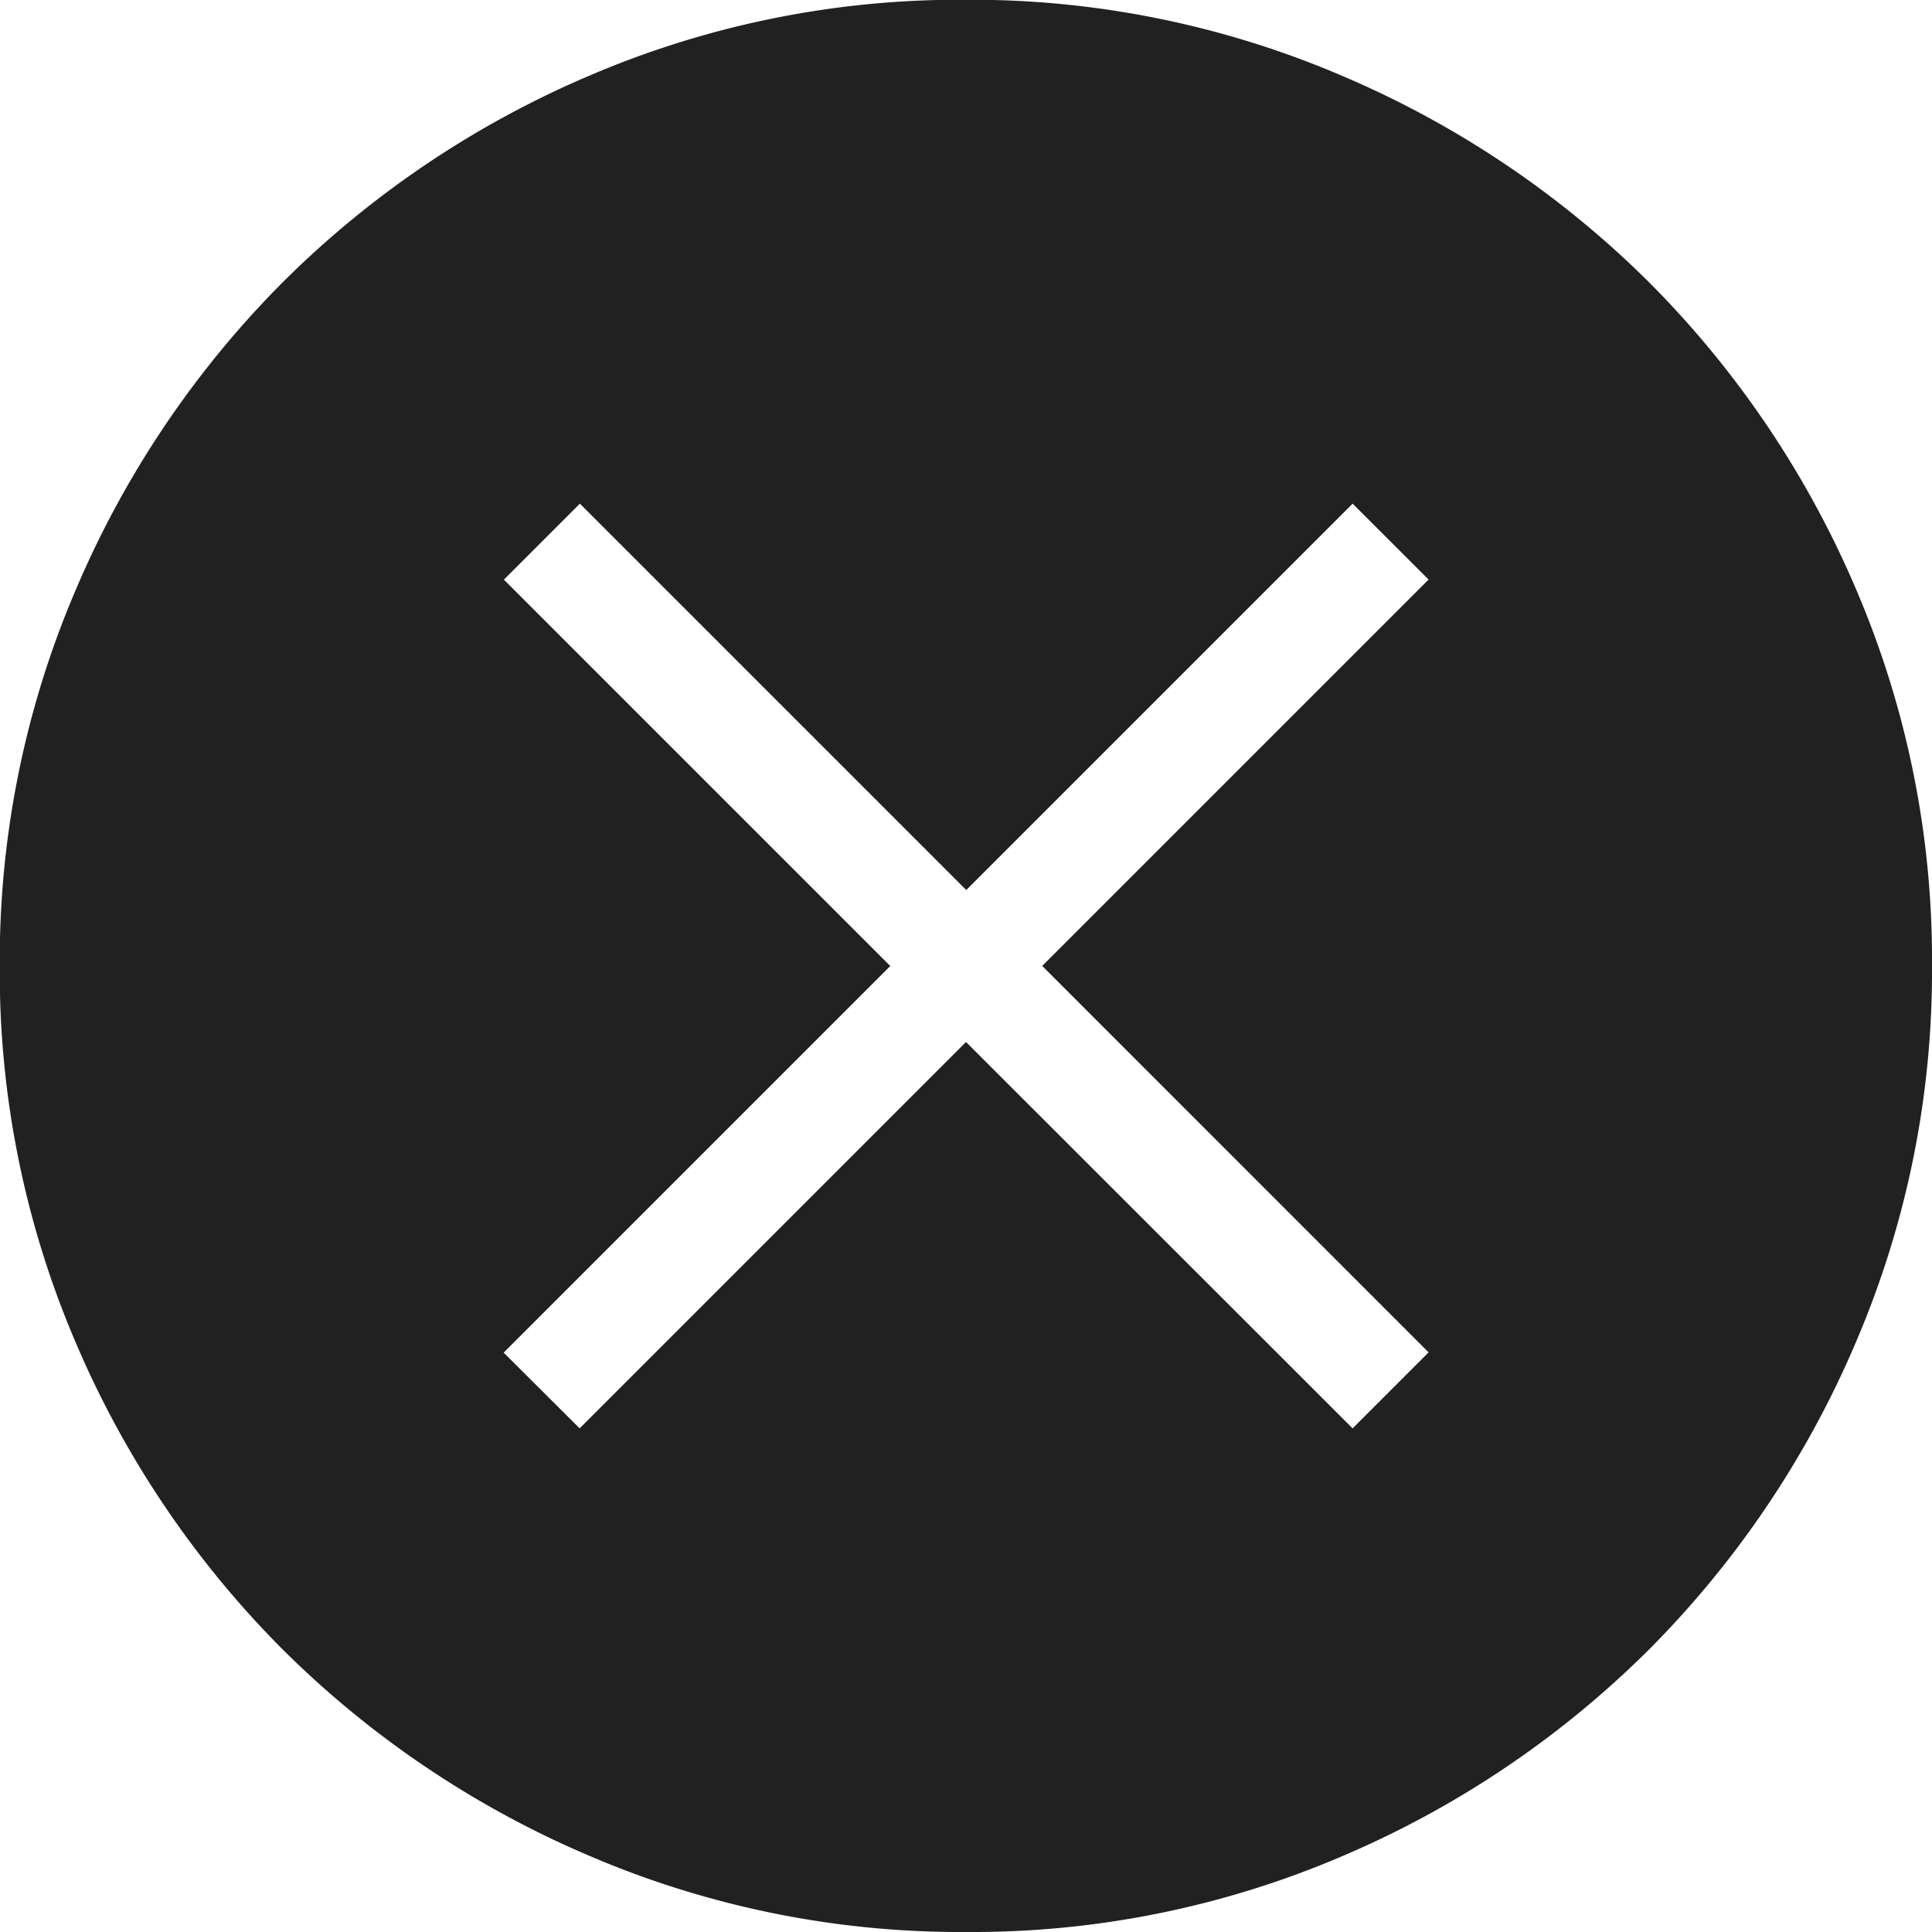
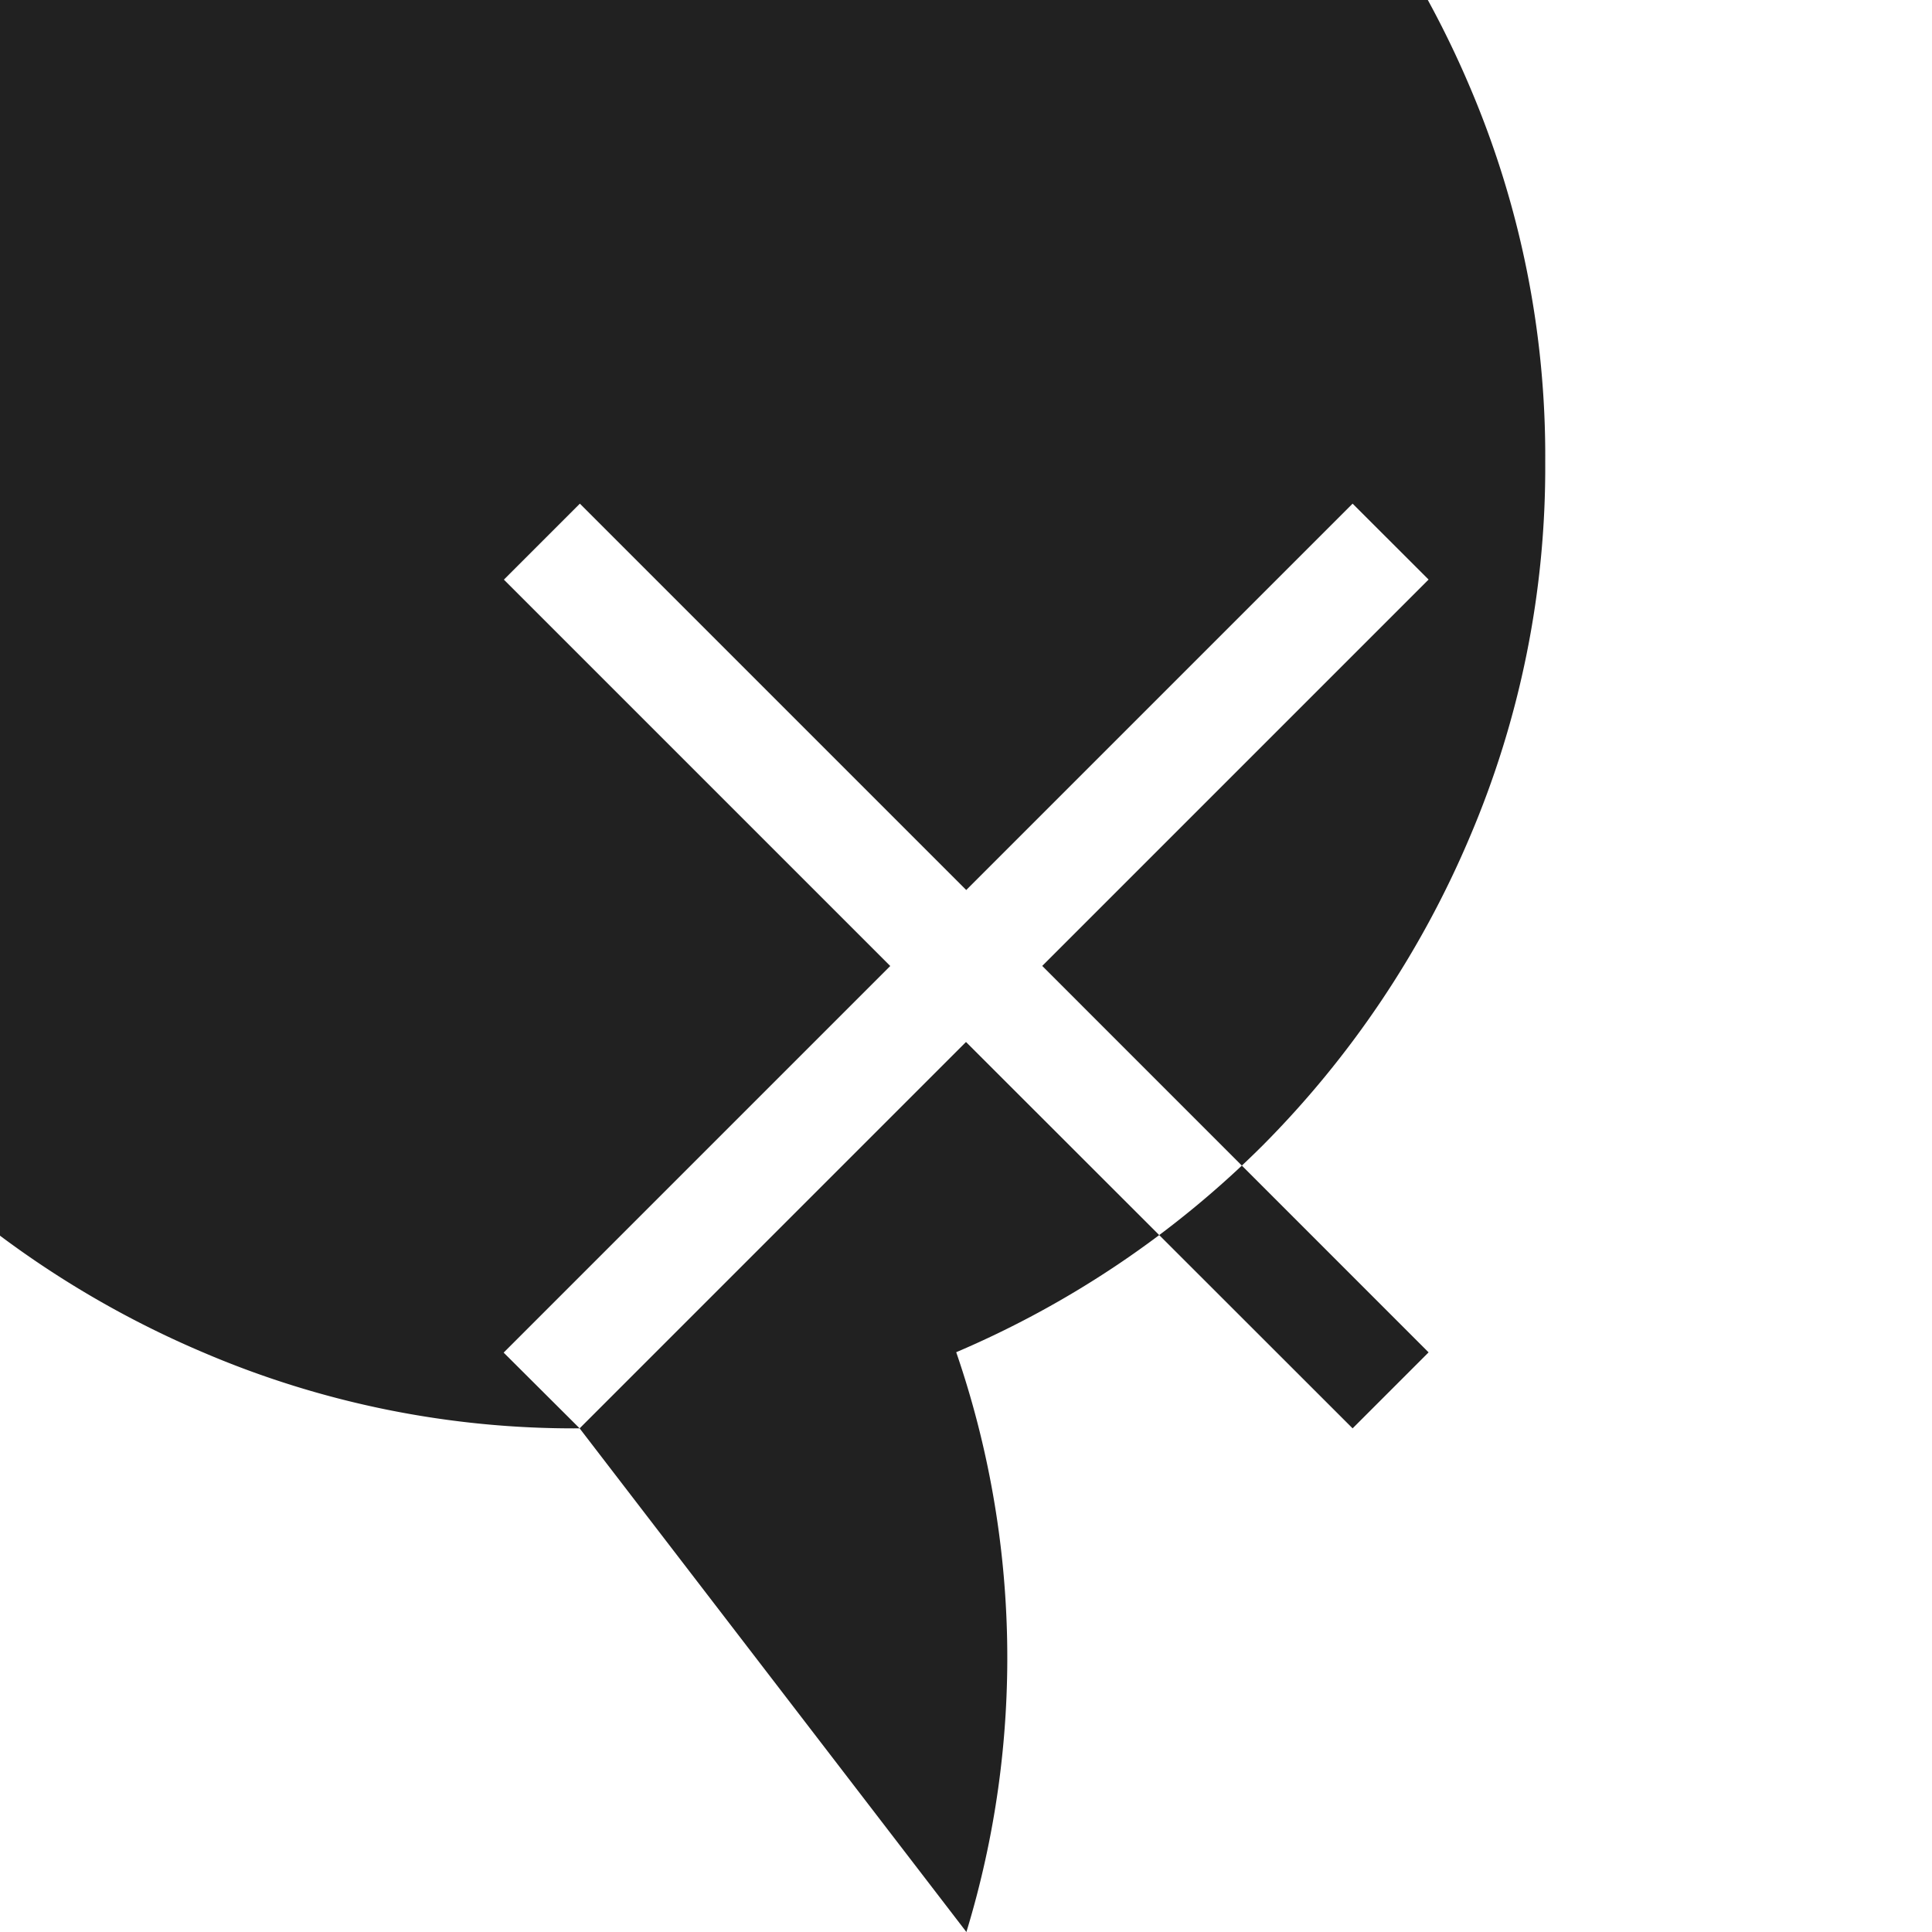
<svg xmlns="http://www.w3.org/2000/svg" width="24.282" height="24.282" viewBox="0 0 24.282 24.282">
-   <path d="M127.285-822.048l4.856-4.856L137-822.048l.955-.955-4.856-4.857,4.856-4.856L137-833.67l-4.856,4.856-4.856-4.856-.955.955,4.856,4.856L126.33-823Zm4.861,6.33a11.833,11.833,0,0,1-4.735-.956,12.269,12.269,0,0,1-3.857-2.594,12.256,12.256,0,0,1-2.6-3.853,11.809,11.809,0,0,1-.957-4.733,11.833,11.833,0,0,1,.956-4.735,12.269,12.269,0,0,1,2.594-3.857,12.256,12.256,0,0,1,3.853-2.6,11.809,11.809,0,0,1,4.733-.957,11.833,11.833,0,0,1,4.735.956,12.269,12.269,0,0,1,3.857,2.594,12.256,12.256,0,0,1,2.6,3.853,11.809,11.809,0,0,1,.957,4.733,11.833,11.833,0,0,1-.956,4.735,12.269,12.269,0,0,1-2.594,3.857,12.256,12.256,0,0,1-3.853,2.6A11.808,11.808,0,0,1,132.146-815.718Z" transform="translate(-120 840)" fill="#212121" />
+   <path d="M127.285-822.048l4.856-4.856L137-822.048l.955-.955-4.856-4.857,4.856-4.856L137-833.67l-4.856,4.856-4.856-4.856-.955.955,4.856,4.856L126.33-823Za11.833,11.833,0,0,1-4.735-.956,12.269,12.269,0,0,1-3.857-2.594,12.256,12.256,0,0,1-2.6-3.853,11.809,11.809,0,0,1-.957-4.733,11.833,11.833,0,0,1,.956-4.735,12.269,12.269,0,0,1,2.594-3.857,12.256,12.256,0,0,1,3.853-2.6,11.809,11.809,0,0,1,4.733-.957,11.833,11.833,0,0,1,4.735.956,12.269,12.269,0,0,1,3.857,2.594,12.256,12.256,0,0,1,2.6,3.853,11.809,11.809,0,0,1,.957,4.733,11.833,11.833,0,0,1-.956,4.735,12.269,12.269,0,0,1-2.594,3.857,12.256,12.256,0,0,1-3.853,2.6A11.808,11.808,0,0,1,132.146-815.718Z" transform="translate(-120 840)" fill="#212121" />
</svg>